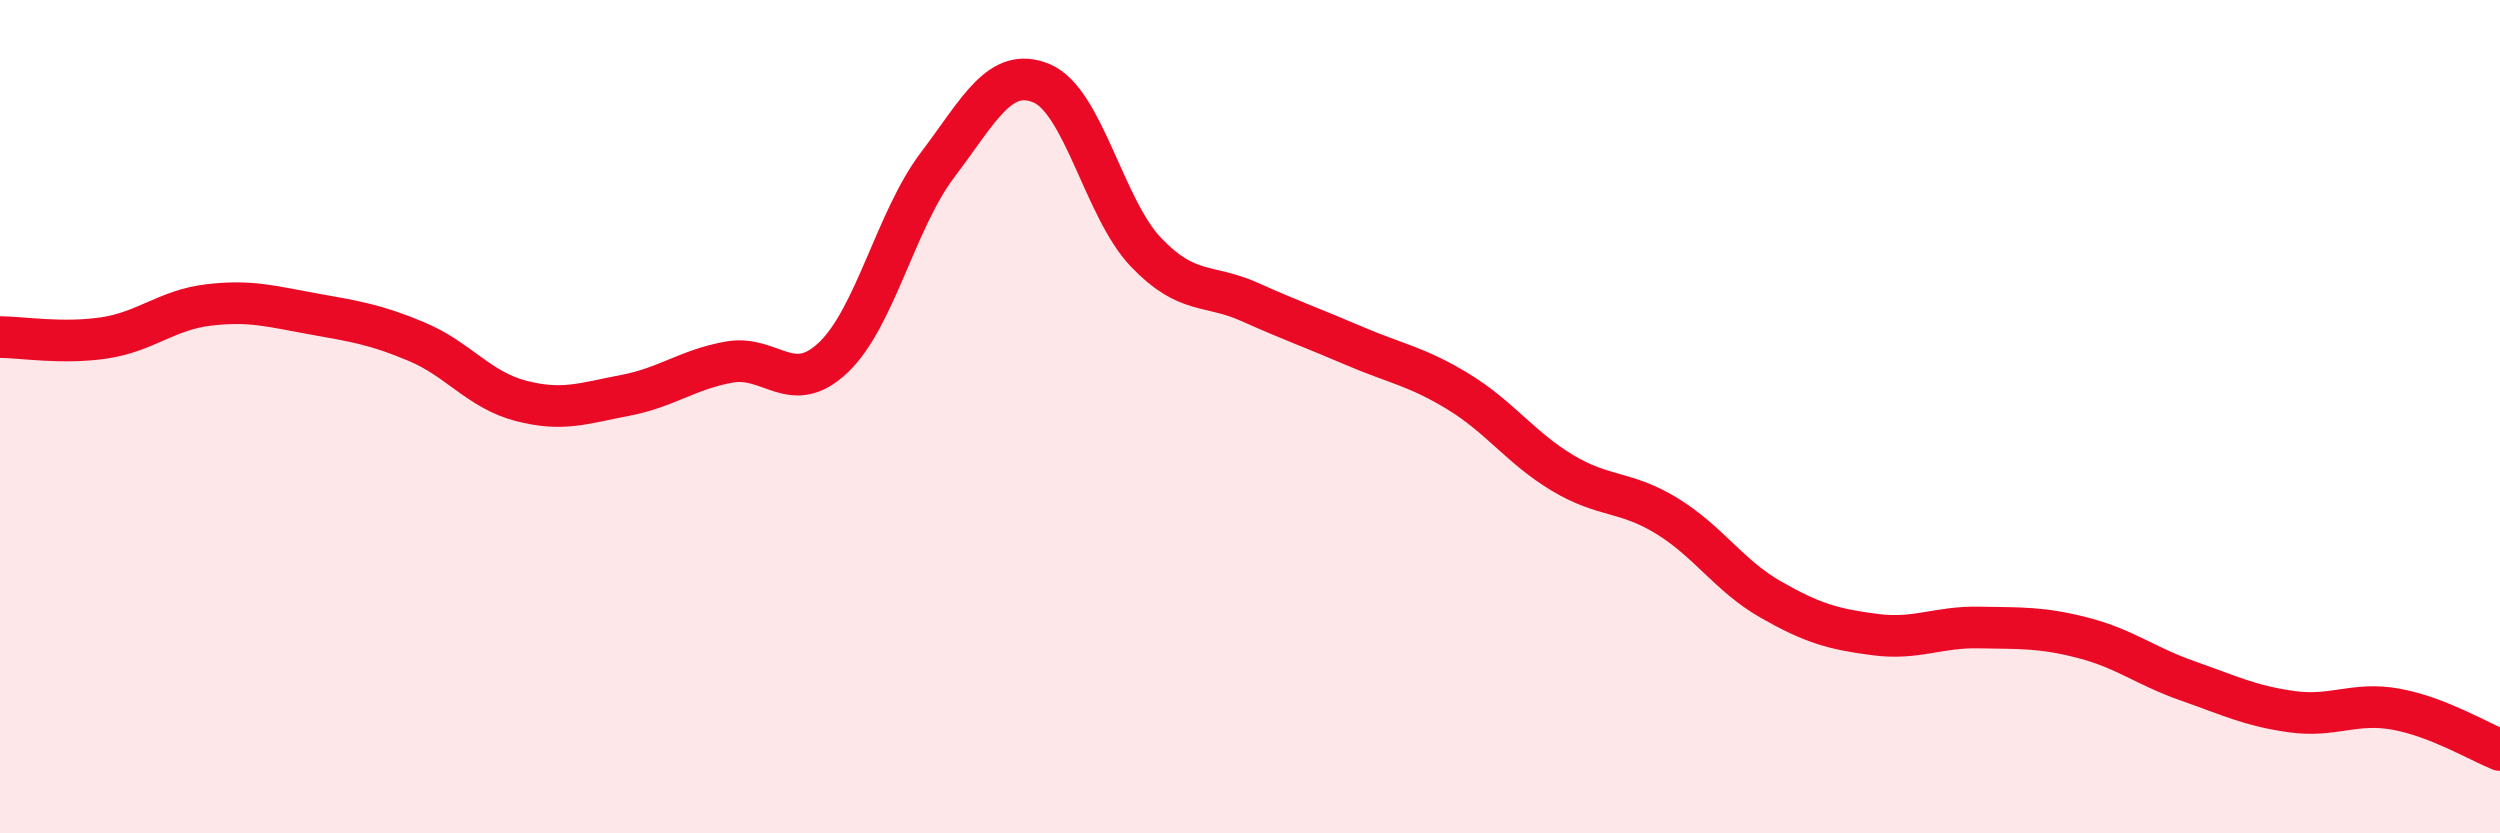
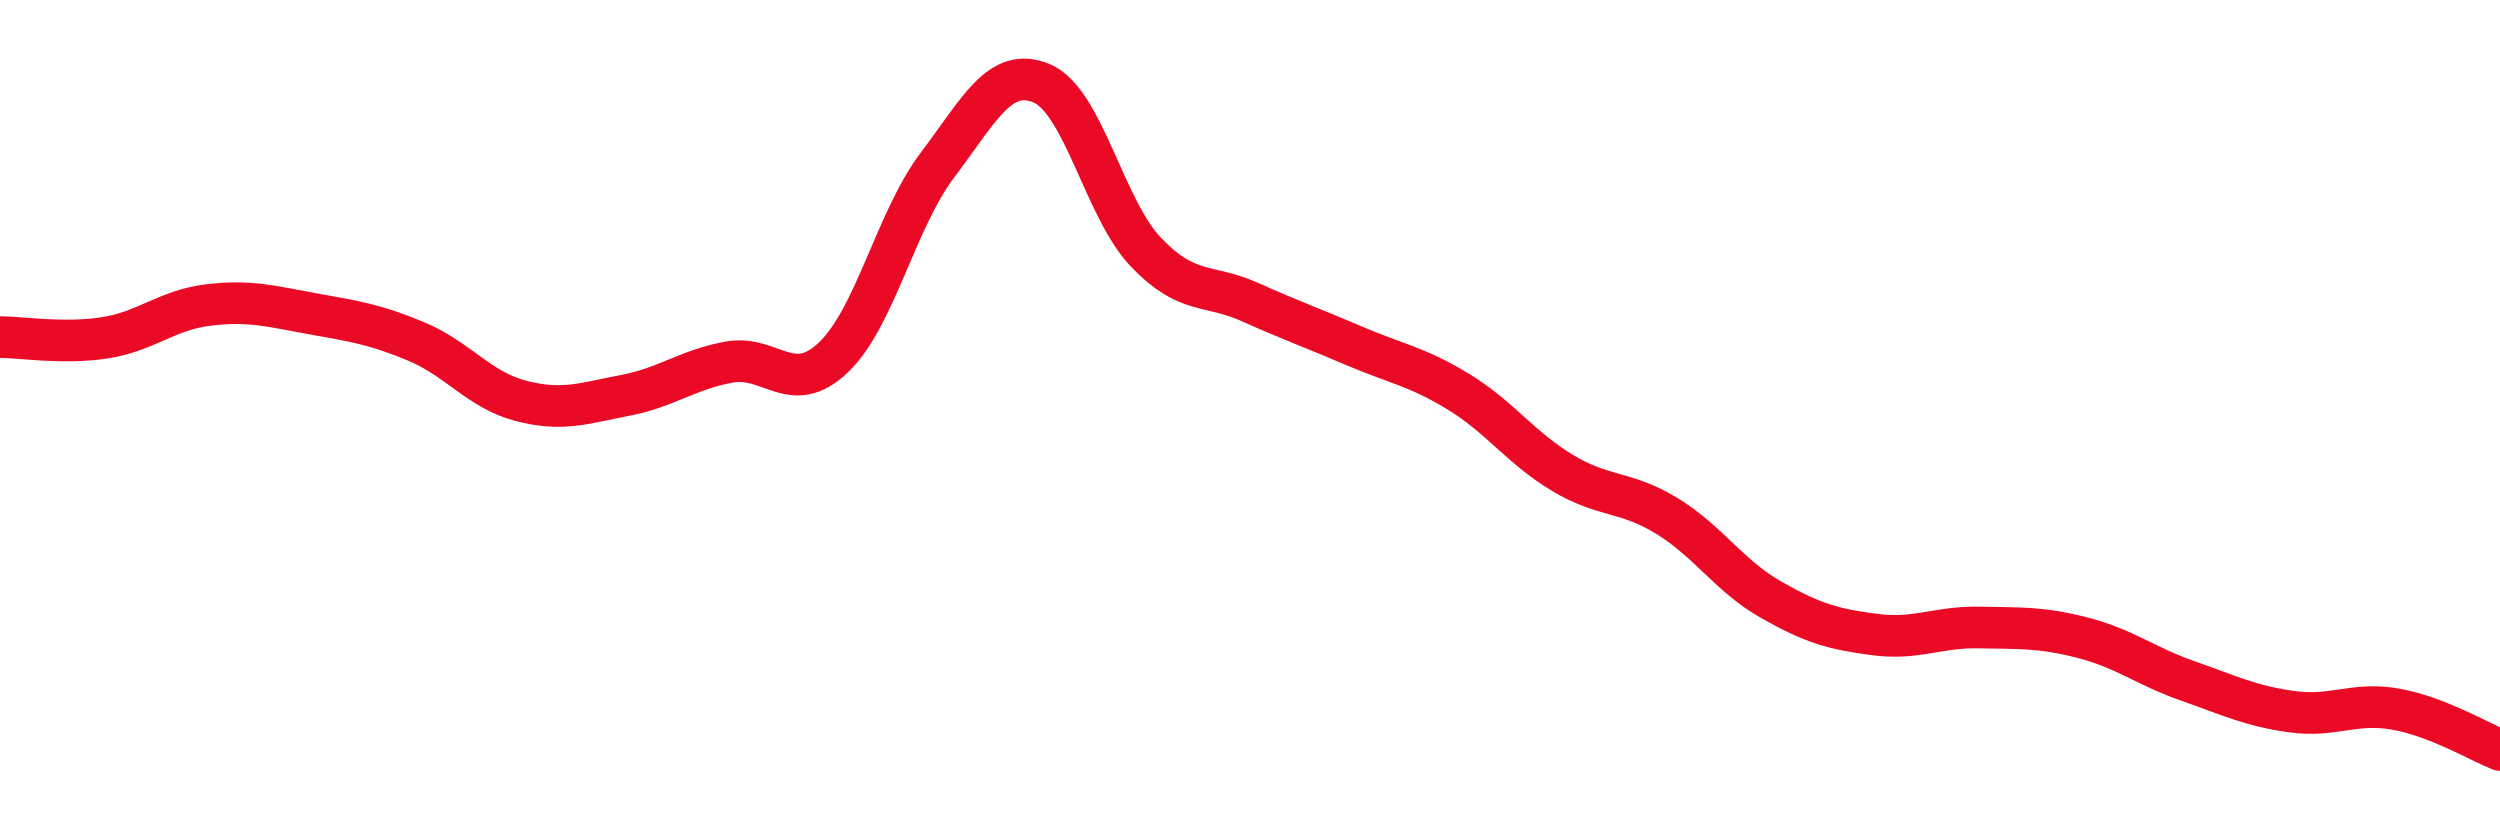
<svg xmlns="http://www.w3.org/2000/svg" width="60" height="20" viewBox="0 0 60 20">
-   <path d="M 0,8.09 C 0.5,8.09 1.5,8.26 2.5,8.11 C 3.5,7.96 4,7.44 5,7.32 C 6,7.2 6.5,7.35 7.5,7.53 C 8.5,7.71 9,7.78 10,8.2 C 11,8.62 11.5,9.36 12.5,9.62 C 13.5,9.88 14,9.68 15,9.49 C 16,9.3 16.5,8.87 17.5,8.69 C 18.5,8.51 19,9.53 20,8.58 C 21,7.63 21.5,5.28 22.5,3.96 C 23.5,2.64 24,1.58 25,2 C 26,2.42 26.5,5 27.5,6.05 C 28.5,7.1 29,6.8 30,7.25 C 31,7.7 31.5,7.87 32.5,8.3 C 33.5,8.73 34,8.79 35,9.4 C 36,10.01 36.5,10.75 37.5,11.35 C 38.5,11.95 39,11.77 40,12.38 C 41,12.99 41.5,13.82 42.5,14.39 C 43.5,14.96 44,15.1 45,15.23 C 46,15.36 46.5,15.04 47.5,15.06 C 48.5,15.08 49,15.05 50,15.31 C 51,15.57 51.5,15.99 52.5,16.34 C 53.5,16.69 54,16.94 55,17.08 C 56,17.22 56.5,16.84 57.5,17.02 C 58.5,17.2 59.5,17.8 60,18L60 20L0 20Z" fill="#EB0A25" opacity="0.1" stroke-linecap="round" stroke-linejoin="round" />
  <path d="M 0,8.09 C 0.5,8.09 1.5,8.26 2.5,8.11 C 3.5,7.96 4,7.44 5,7.32 C 6,7.2 6.5,7.35 7.5,7.53 C 8.5,7.71 9,7.78 10,8.2 C 11,8.62 11.5,9.36 12.5,9.62 C 13.5,9.88 14,9.68 15,9.49 C 16,9.3 16.5,8.87 17.5,8.69 C 18.5,8.51 19,9.53 20,8.58 C 21,7.63 21.5,5.28 22.5,3.96 C 23.5,2.64 24,1.58 25,2 C 26,2.42 26.5,5 27.5,6.05 C 28.5,7.1 29,6.8 30,7.25 C 31,7.7 31.5,7.87 32.5,8.3 C 33.5,8.73 34,8.79 35,9.4 C 36,10.01 36.5,10.75 37.5,11.35 C 38.5,11.95 39,11.77 40,12.38 C 41,12.99 41.5,13.82 42.5,14.39 C 43.5,14.96 44,15.1 45,15.23 C 46,15.36 46.5,15.04 47.5,15.06 C 48.5,15.08 49,15.05 50,15.31 C 51,15.57 51.5,15.99 52.5,16.34 C 53.5,16.69 54,16.94 55,17.08 C 56,17.22 56.5,16.84 57.5,17.02 C 58.5,17.2 59.5,17.8 60,18" stroke="#EB0A25" stroke-width="1" fill="none" stroke-linecap="round" stroke-linejoin="round" />
</svg>